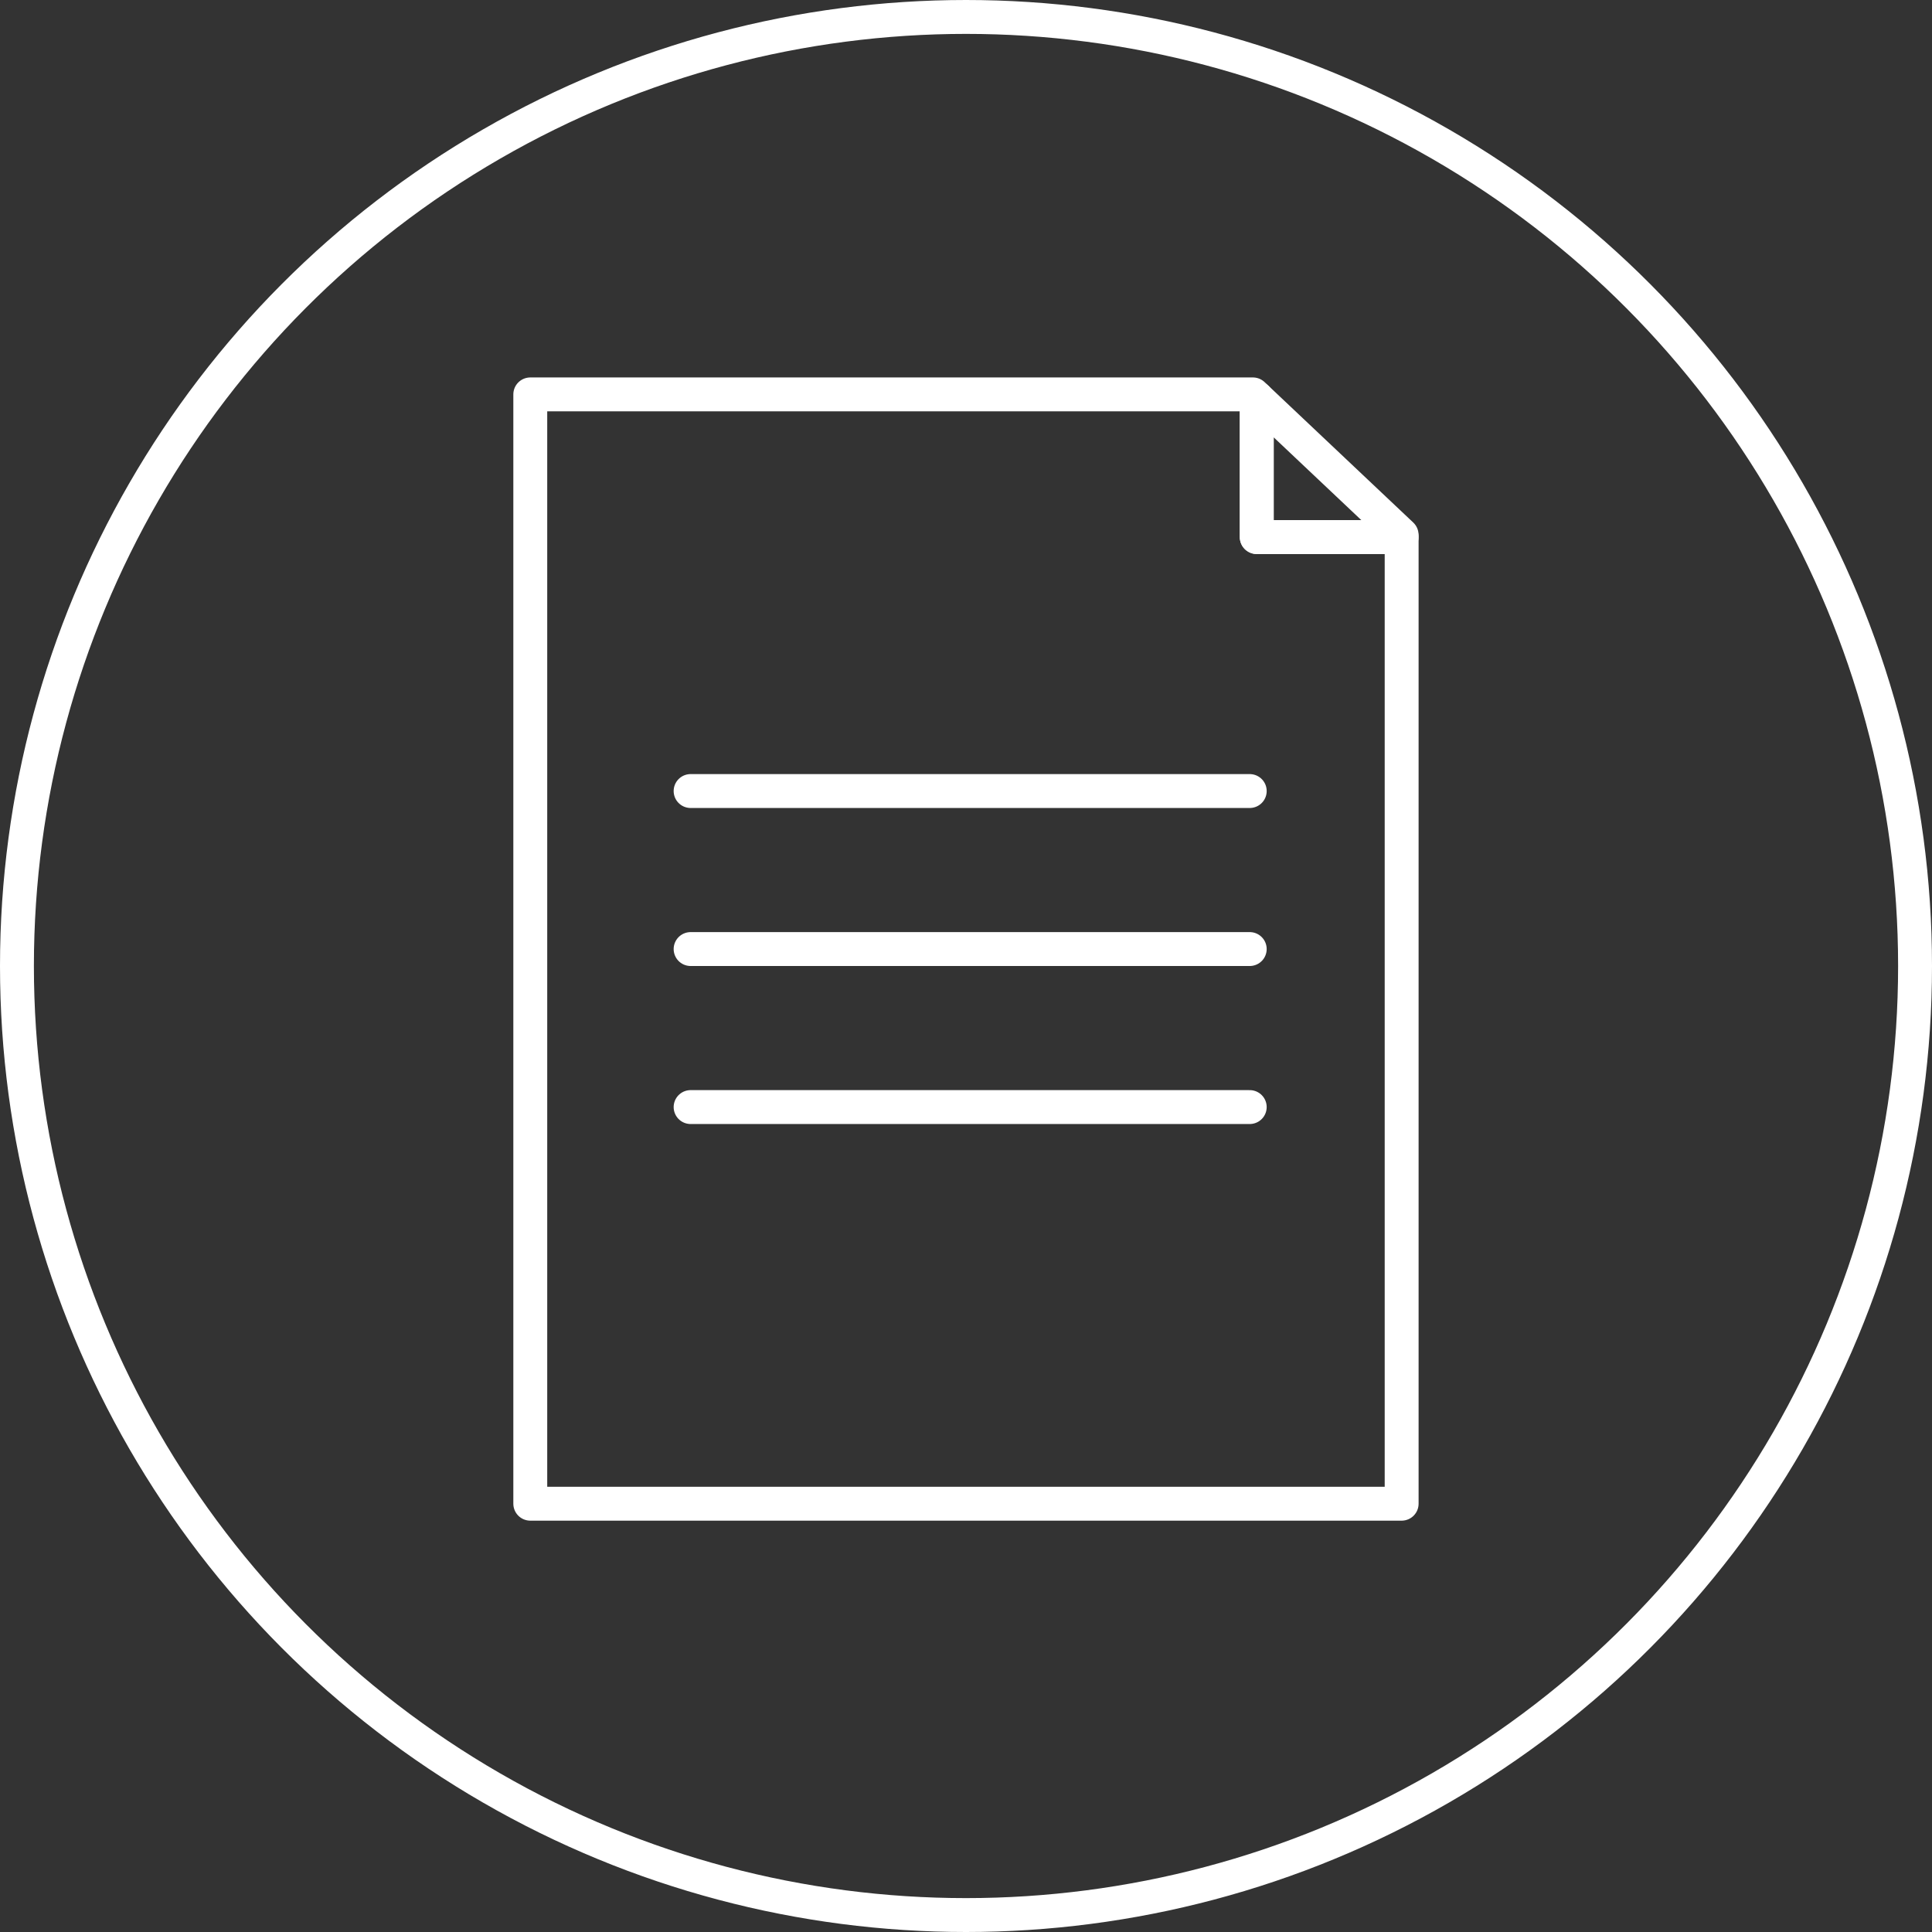
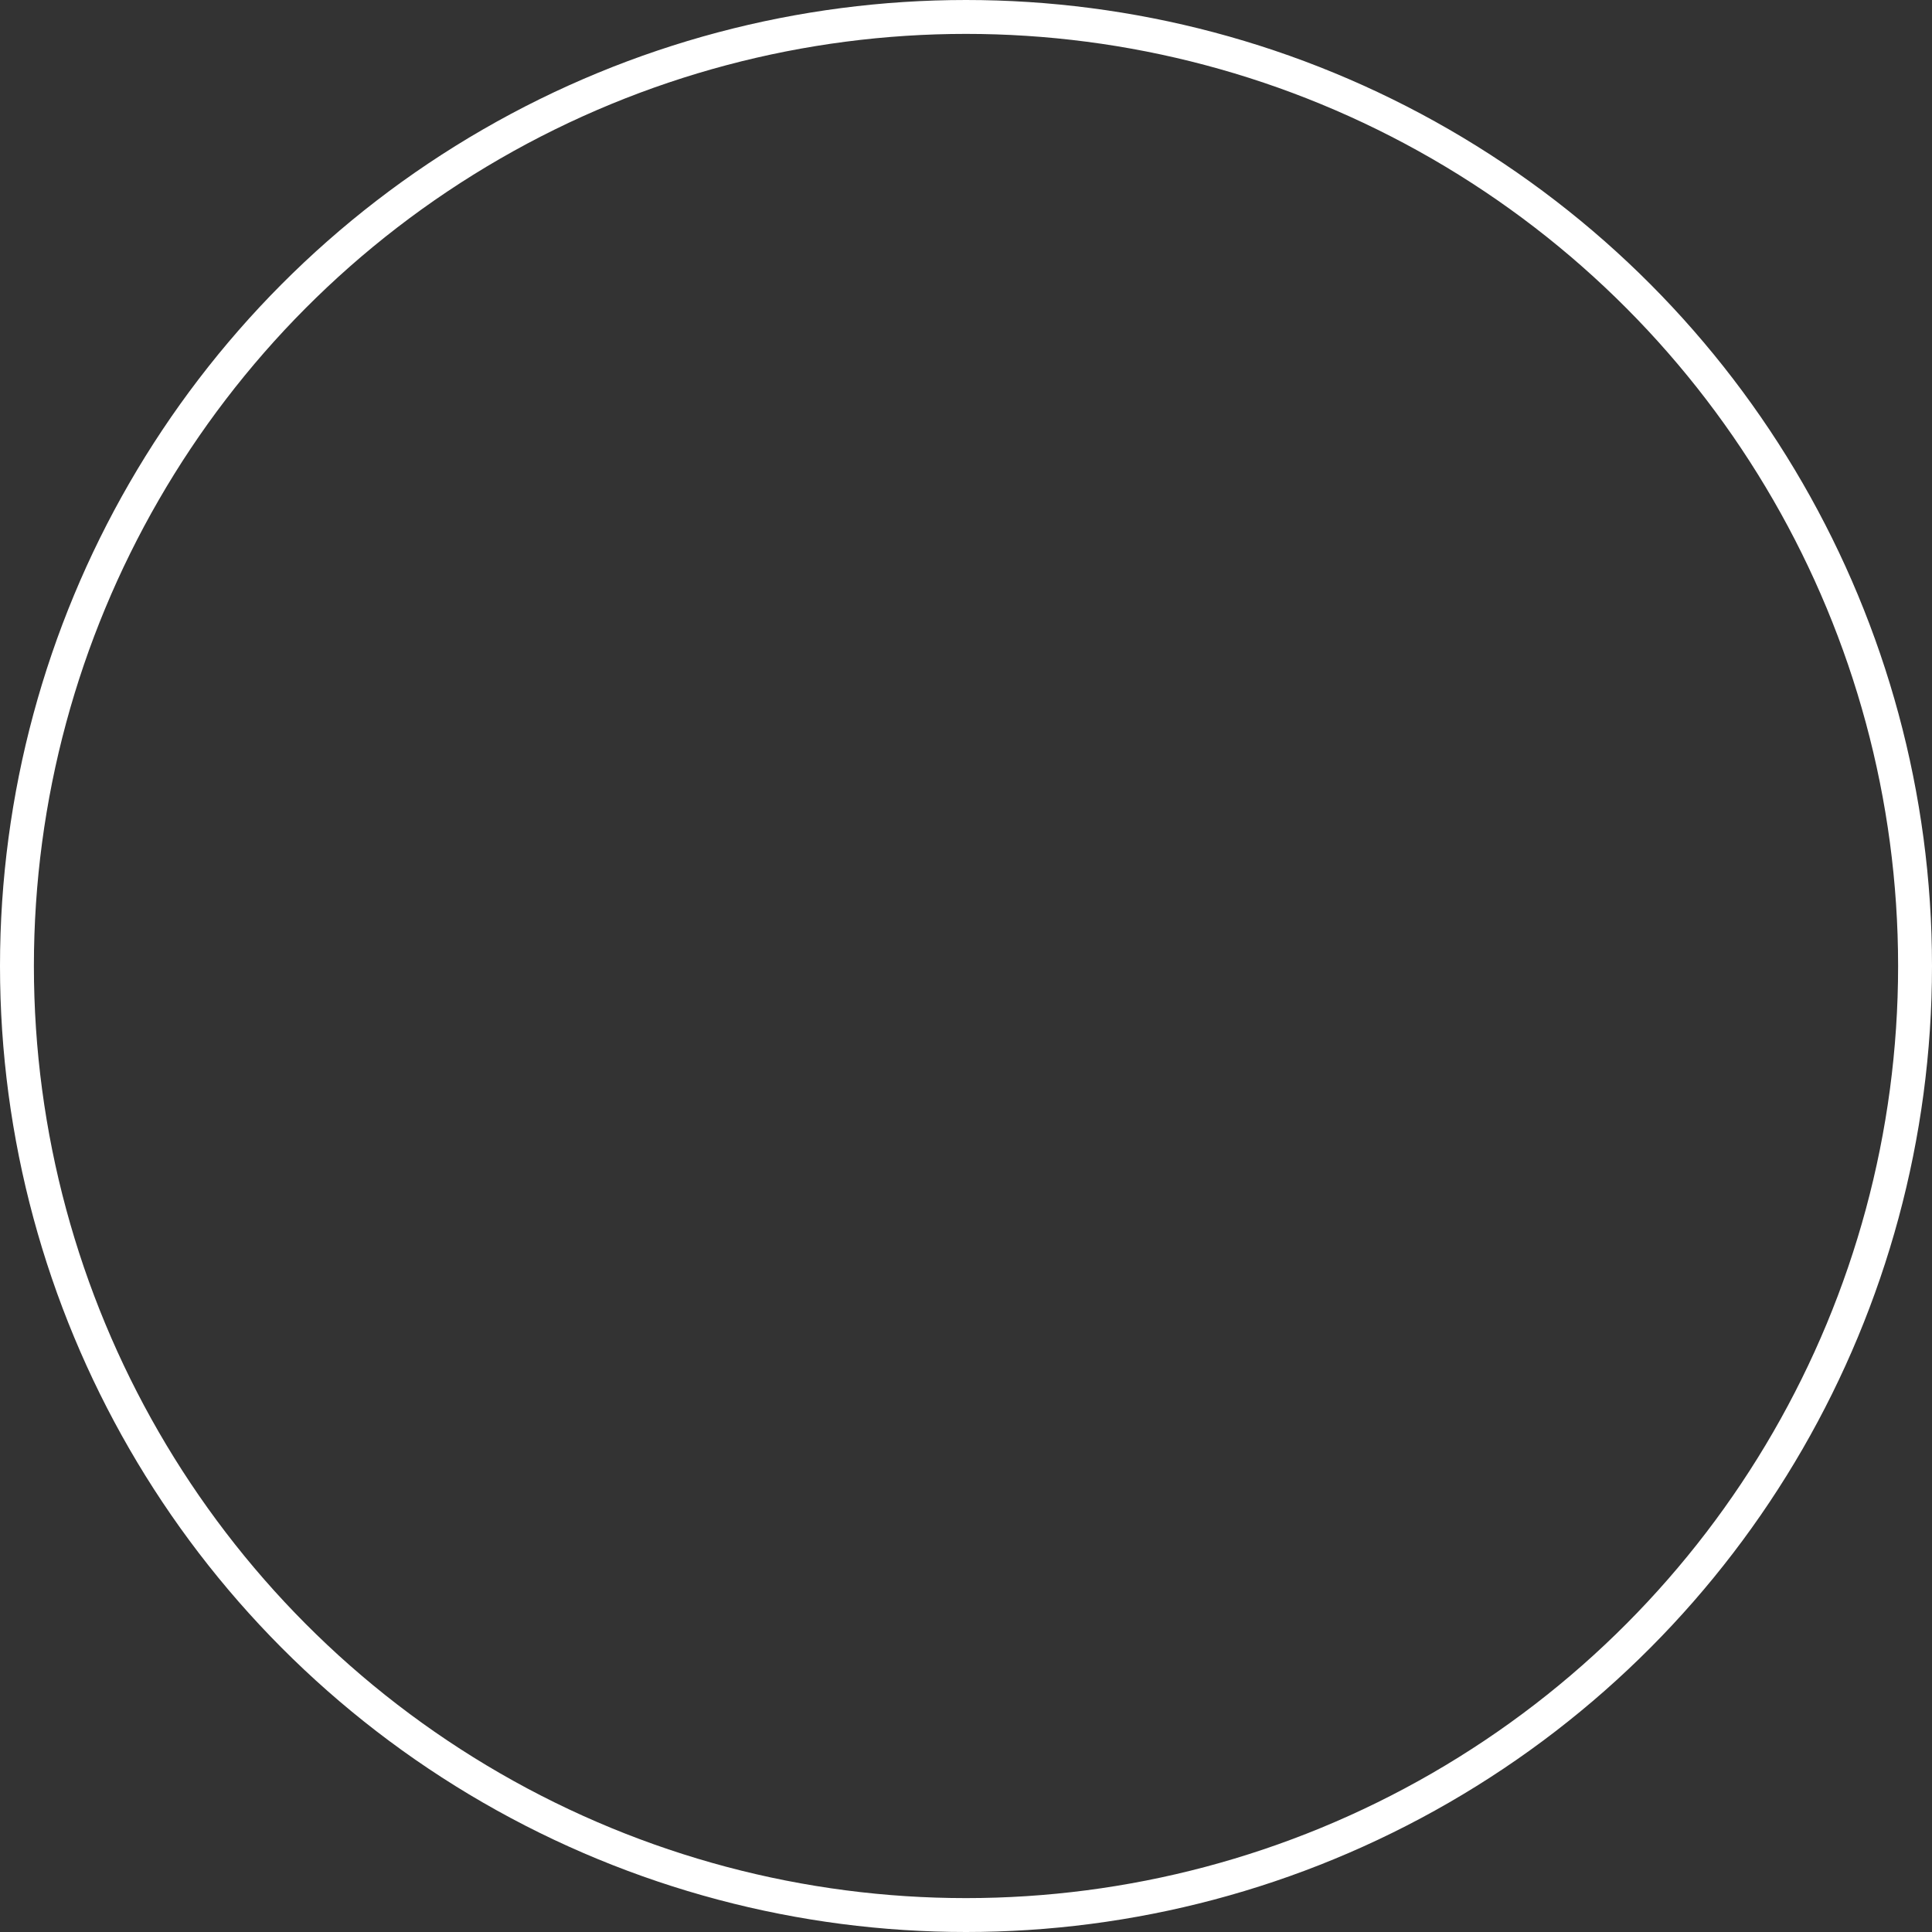
<svg xmlns="http://www.w3.org/2000/svg" width="57" height="57" viewBox="0 0 57 57" fill="none">
  <rect x="0" y="0" width="57" height="57" fill="#333333" stroke="none" />
  <circle cx="28.5" cy="28.5" r="28" stroke="white" />
  <g clip-path="url(#clip0_32003_888)">
-     <path d="M41.353 15.845V44.364H15.645V11.636H36.965L37.078 11.744V15.846L41.353 15.845Z" stroke="white" stroke-linecap="round" stroke-linejoin="round" />
    <path d="M41.352 15.78V15.845H37.078V11.743L41.352 15.78Z" stroke="white" stroke-linecap="round" stroke-linejoin="round" />
    <path d="M20.375 23.338H36.871" stroke="white" stroke-linecap="round" stroke-linejoin="round" />
-     <path d="M20.375 28H36.871" stroke="white" stroke-linecap="round" stroke-linejoin="round" />
-     <path d="M20.375 32.662H36.871" stroke="white" stroke-linecap="round" stroke-linejoin="round" />
  </g>
  <defs>
    <clipPath id="clip0_32003_888">
-       <rect width="27" height="34" fill="white" transform="translate(15 11)" />
-     </clipPath>
+       </clipPath>
  </defs>
</svg>